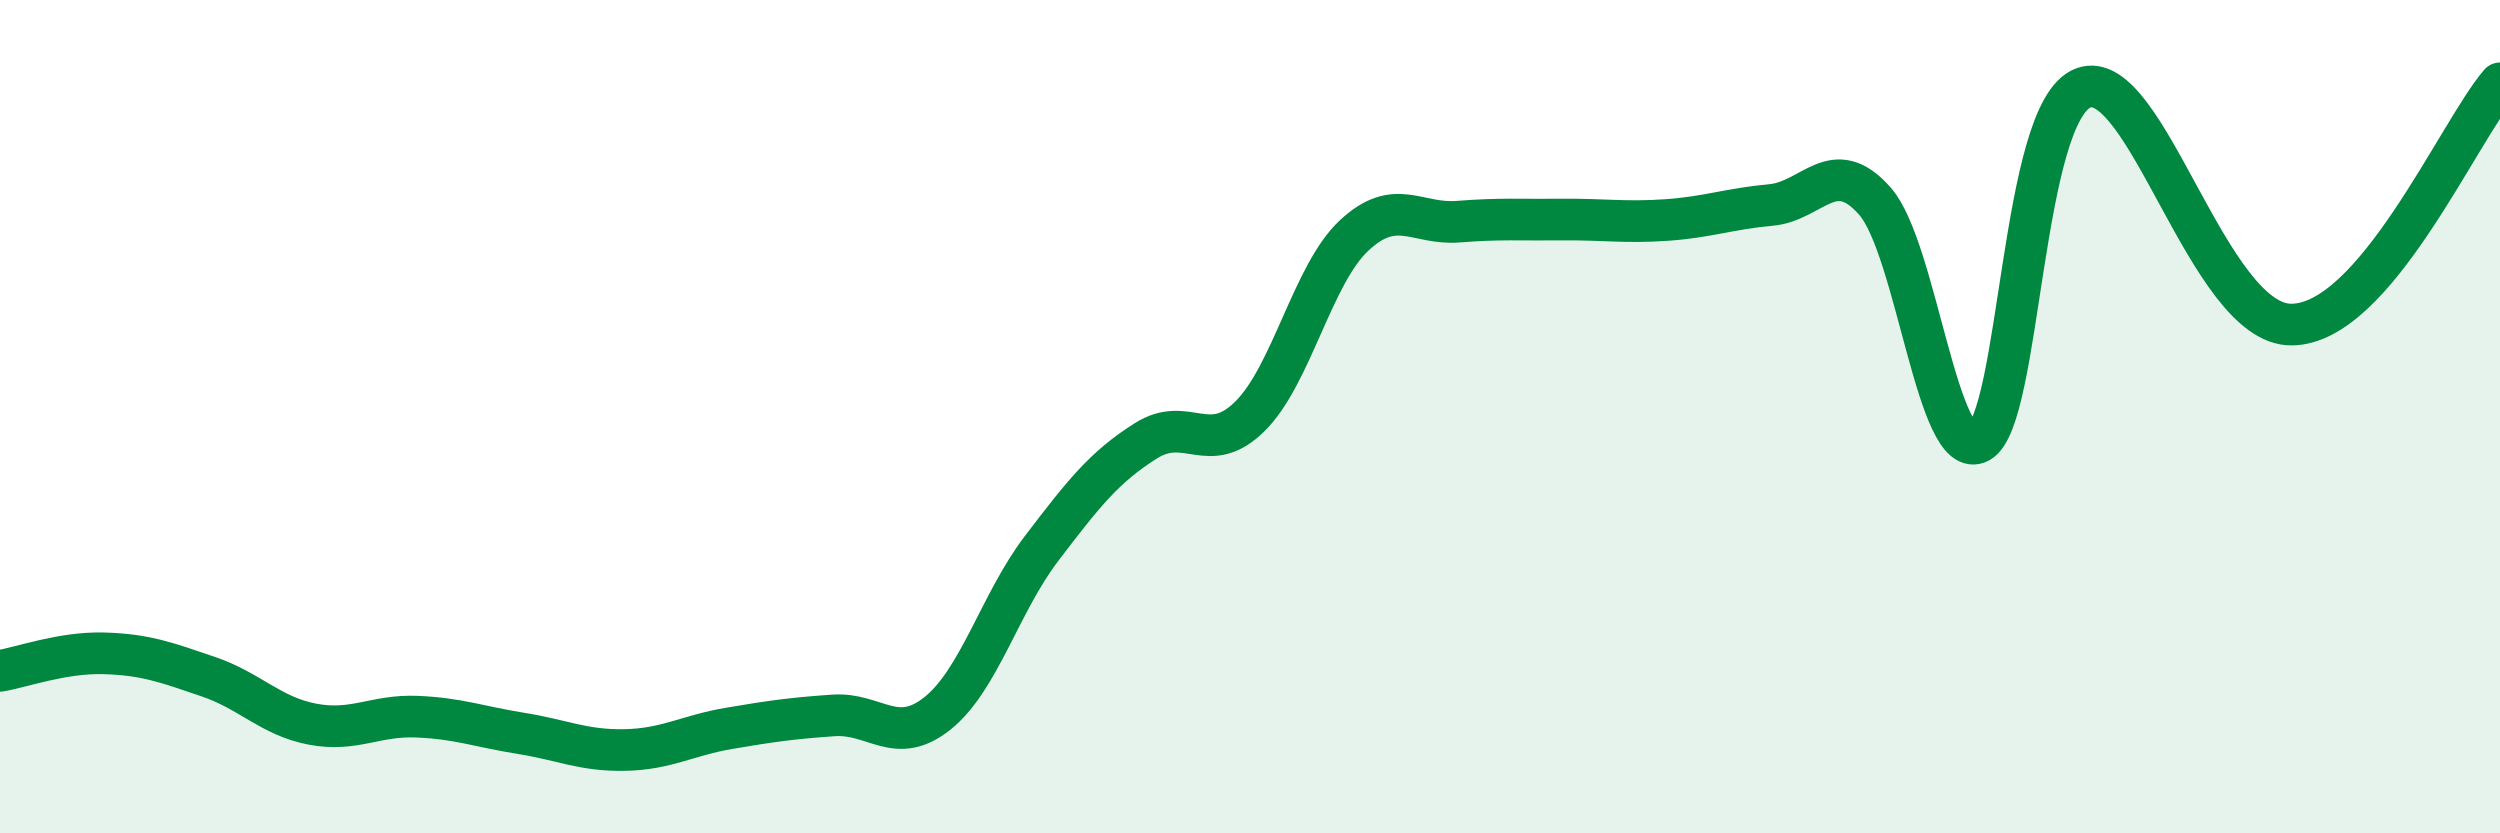
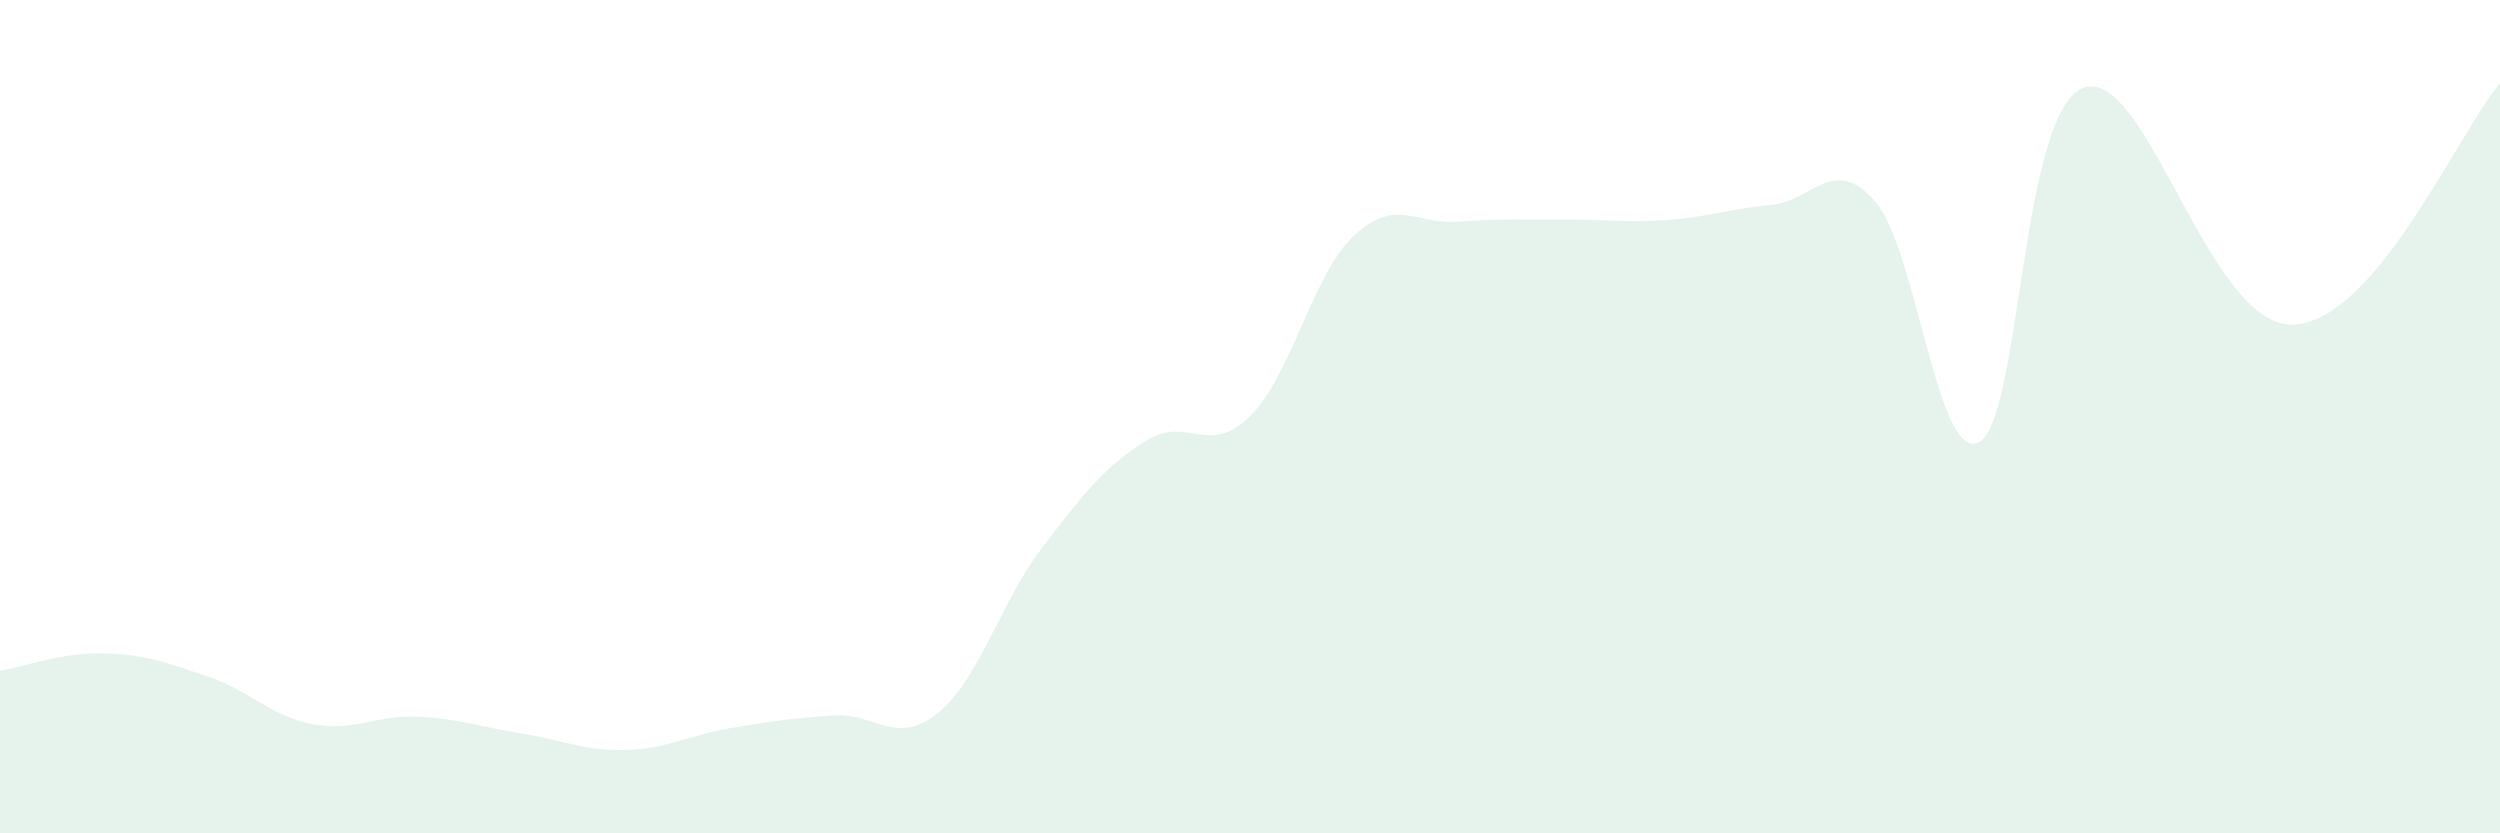
<svg xmlns="http://www.w3.org/2000/svg" width="60" height="20" viewBox="0 0 60 20">
  <path d="M 0,16.1 C 0.5,16.02 1.5,15.65 2.5,15.68 C 3.5,15.71 4,15.9 5,16.24 C 6,16.58 6.5,17.19 7.5,17.38 C 8.5,17.57 9,17.16 10,17.2 C 11,17.24 11.5,17.44 12.5,17.6 C 13.5,17.76 14,18.02 15,18 C 16,17.98 16.5,17.65 17.5,17.48 C 18.5,17.31 19,17.24 20,17.17 C 21,17.1 21.5,17.92 22.5,17.12 C 23.5,16.32 24,14.47 25,13.16 C 26,11.85 26.5,11.21 27.5,10.58 C 28.5,9.95 29,10.98 30,9.99 C 31,9 31.5,6.58 32.5,5.65 C 33.5,4.72 34,5.4 35,5.32 C 36,5.24 36.5,5.28 37.5,5.27 C 38.5,5.26 39,5.35 40,5.28 C 41,5.21 41.5,5.01 42.5,4.92 C 43.5,4.83 44,3.69 45,4.83 C 46,5.97 46.5,11.15 47.5,10.61 C 48.5,10.07 48.5,2.67 50,2.11 C 51.5,1.55 53,7.81 55,7.79 C 57,7.77 59,3.16 60,2L60 20L0 20Z" fill="#008740" opacity="0.1" stroke-linecap="round" stroke-linejoin="round" />
-   <path d="M 0,16.1 C 0.5,16.02 1.5,15.65 2.5,15.68 C 3.5,15.71 4,15.9 5,16.24 C 6,16.58 6.5,17.19 7.5,17.38 C 8.5,17.57 9,17.16 10,17.2 C 11,17.24 11.5,17.44 12.5,17.6 C 13.5,17.76 14,18.02 15,18 C 16,17.98 16.5,17.65 17.5,17.48 C 18.5,17.31 19,17.24 20,17.17 C 21,17.1 21.5,17.92 22.5,17.12 C 23.5,16.32 24,14.47 25,13.16 C 26,11.85 26.5,11.21 27.5,10.58 C 28.5,9.95 29,10.98 30,9.99 C 31,9 31.5,6.58 32.5,5.65 C 33.5,4.72 34,5.4 35,5.32 C 36,5.24 36.5,5.28 37.5,5.27 C 38.5,5.26 39,5.35 40,5.28 C 41,5.21 41.5,5.01 42.5,4.92 C 43.5,4.83 44,3.69 45,4.83 C 46,5.97 46.5,11.15 47.5,10.61 C 48.5,10.07 48.5,2.67 50,2.11 C 51.5,1.55 53,7.81 55,7.79 C 57,7.77 59,3.16 60,2" stroke="#008740" stroke-width="1" fill="none" stroke-linecap="round" stroke-linejoin="round" />
</svg>